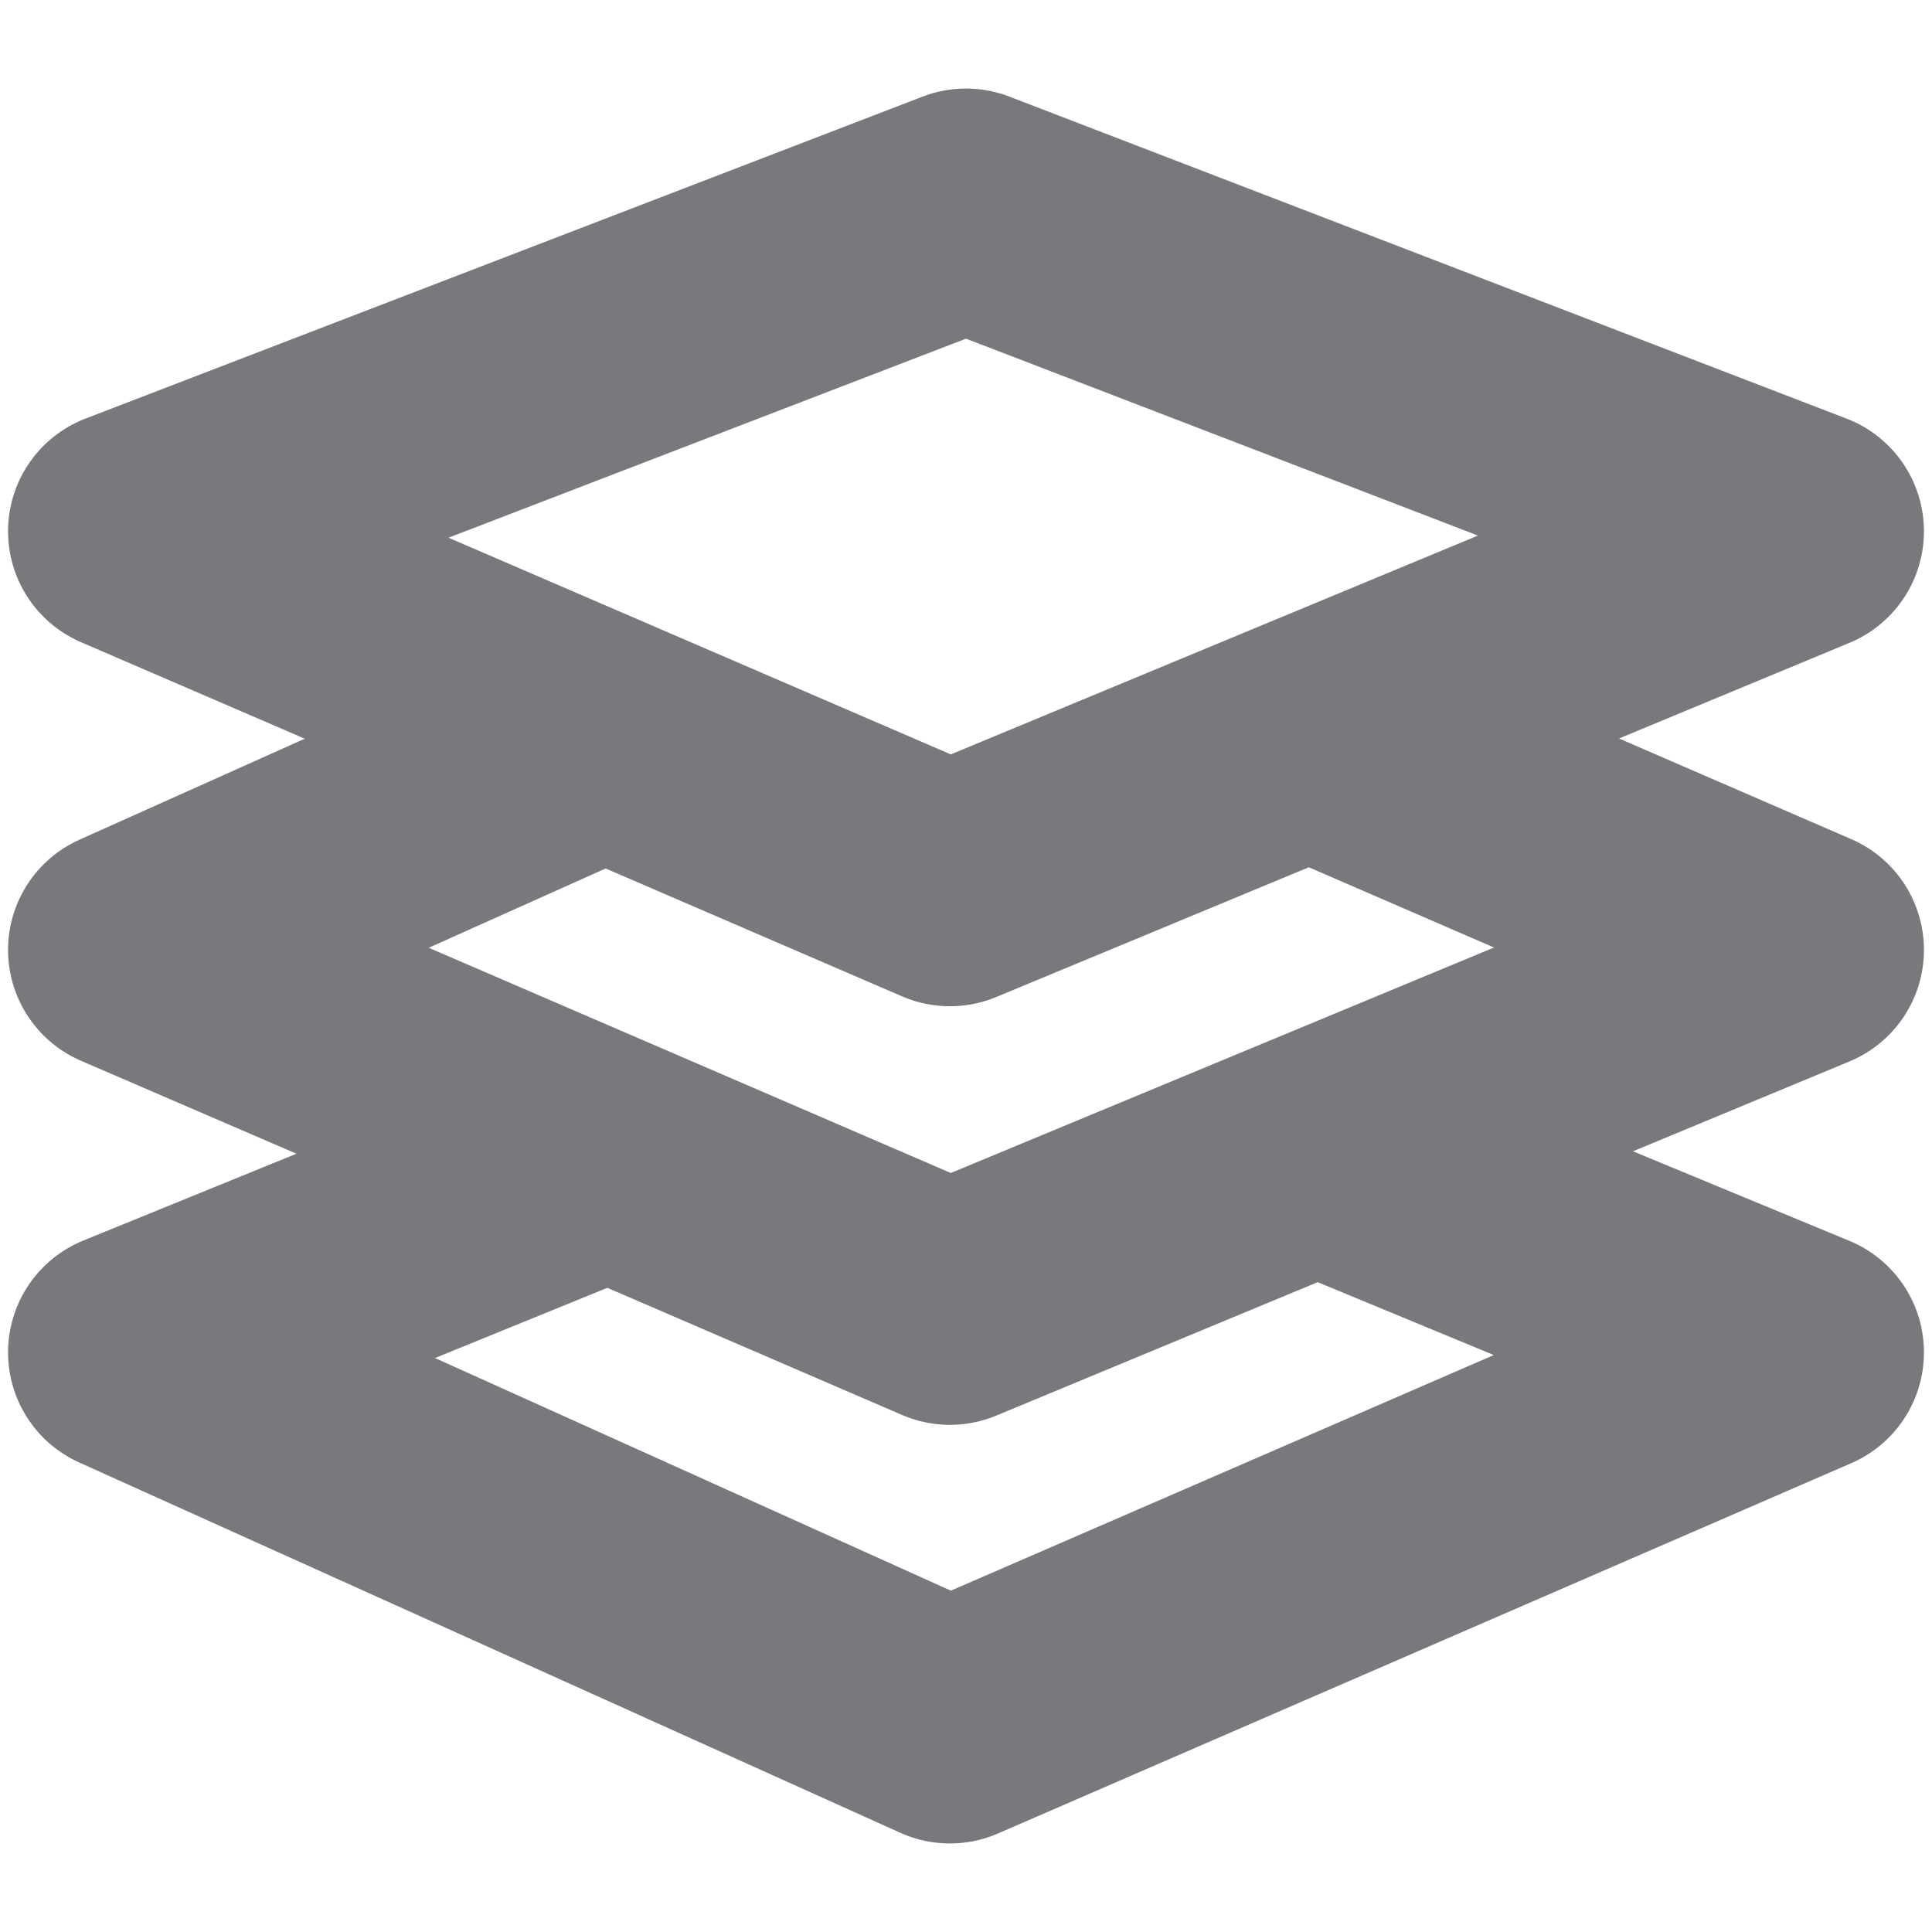
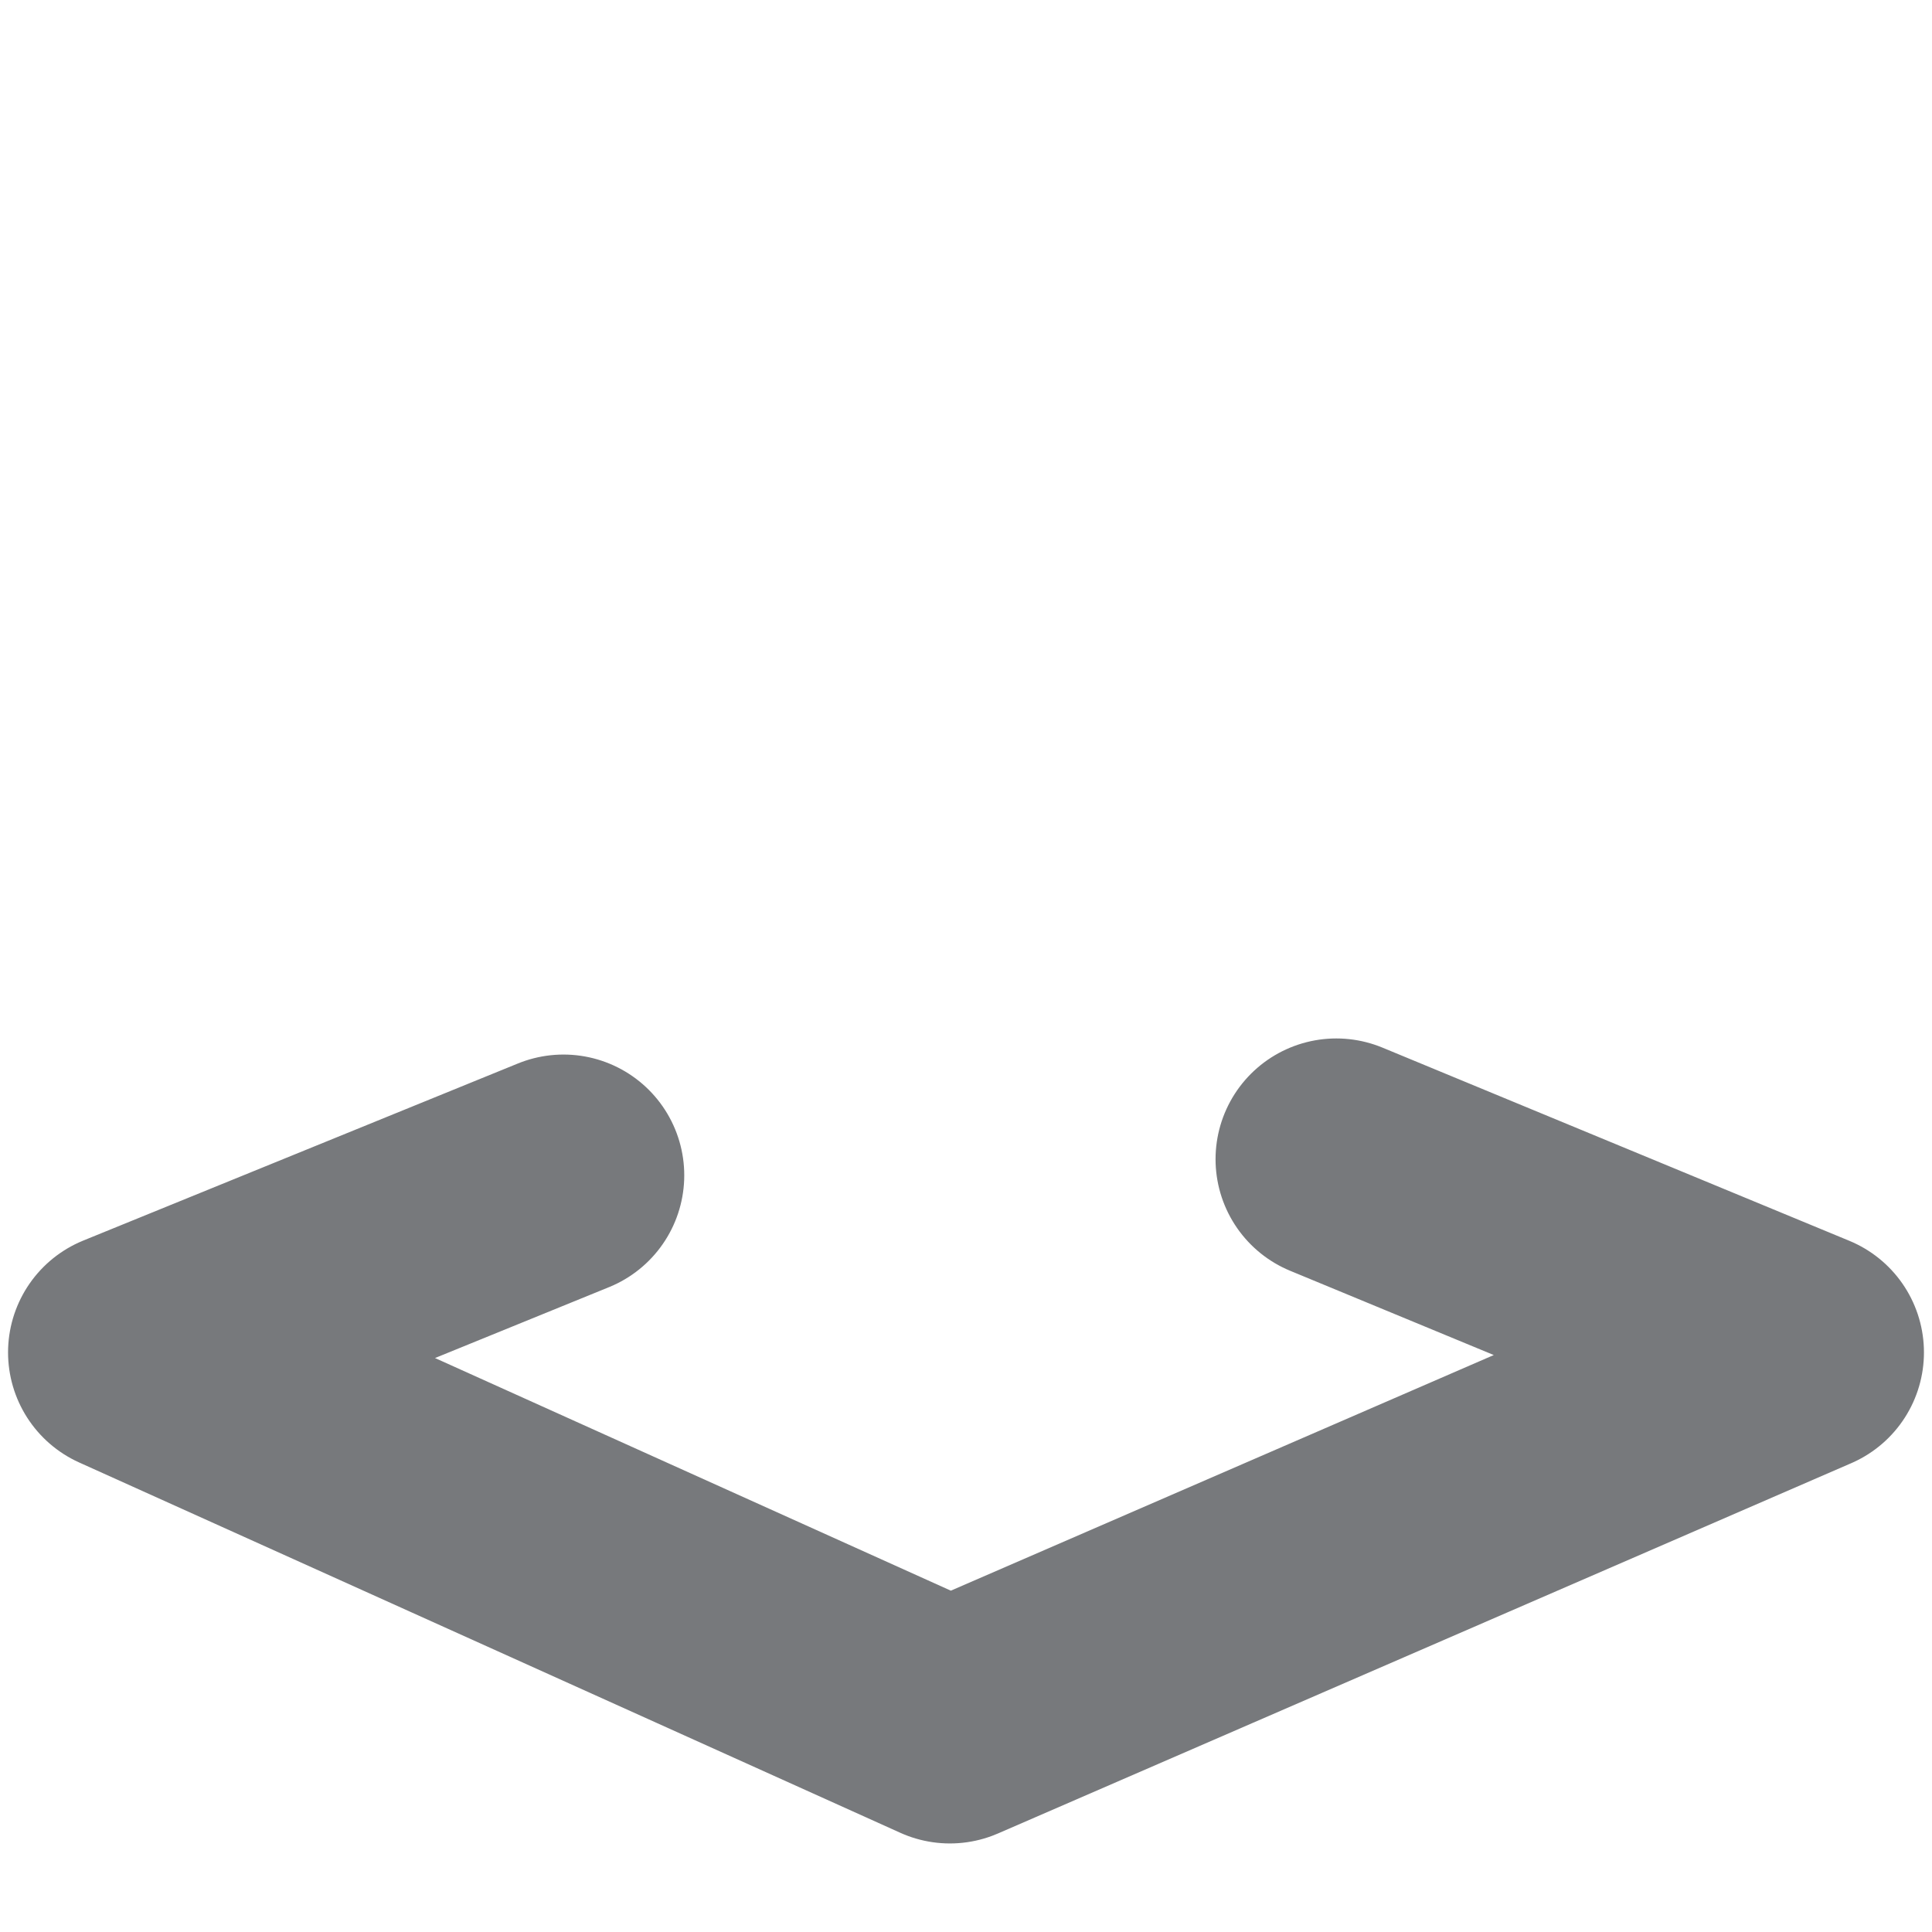
<svg xmlns="http://www.w3.org/2000/svg" id="Layer_1" version="1.1" viewBox="0 0 12 12">
  <defs>
    <style>
      .st0 {
        fill: none;
        stroke: #77797c;
        stroke-linecap: round;
        stroke-linejoin: round;
        stroke-width: 1.5px;
      }
    </style>
  </defs>
  <polyline class="st0" points="8.3 7.2 11.2 8.4 5.9 10.7 .8 8.4 3.5 7.3" />
-   <polyline class="st0" points="8.2 4.6 11.2 5.9 5.9 8.1 .8 5.9 3.7 4.6" />
-   <polygon class="st0" points="5.9 5.5 .8 3.3 6 1.3 11.2 3.3 5.9 5.5" />
</svg>